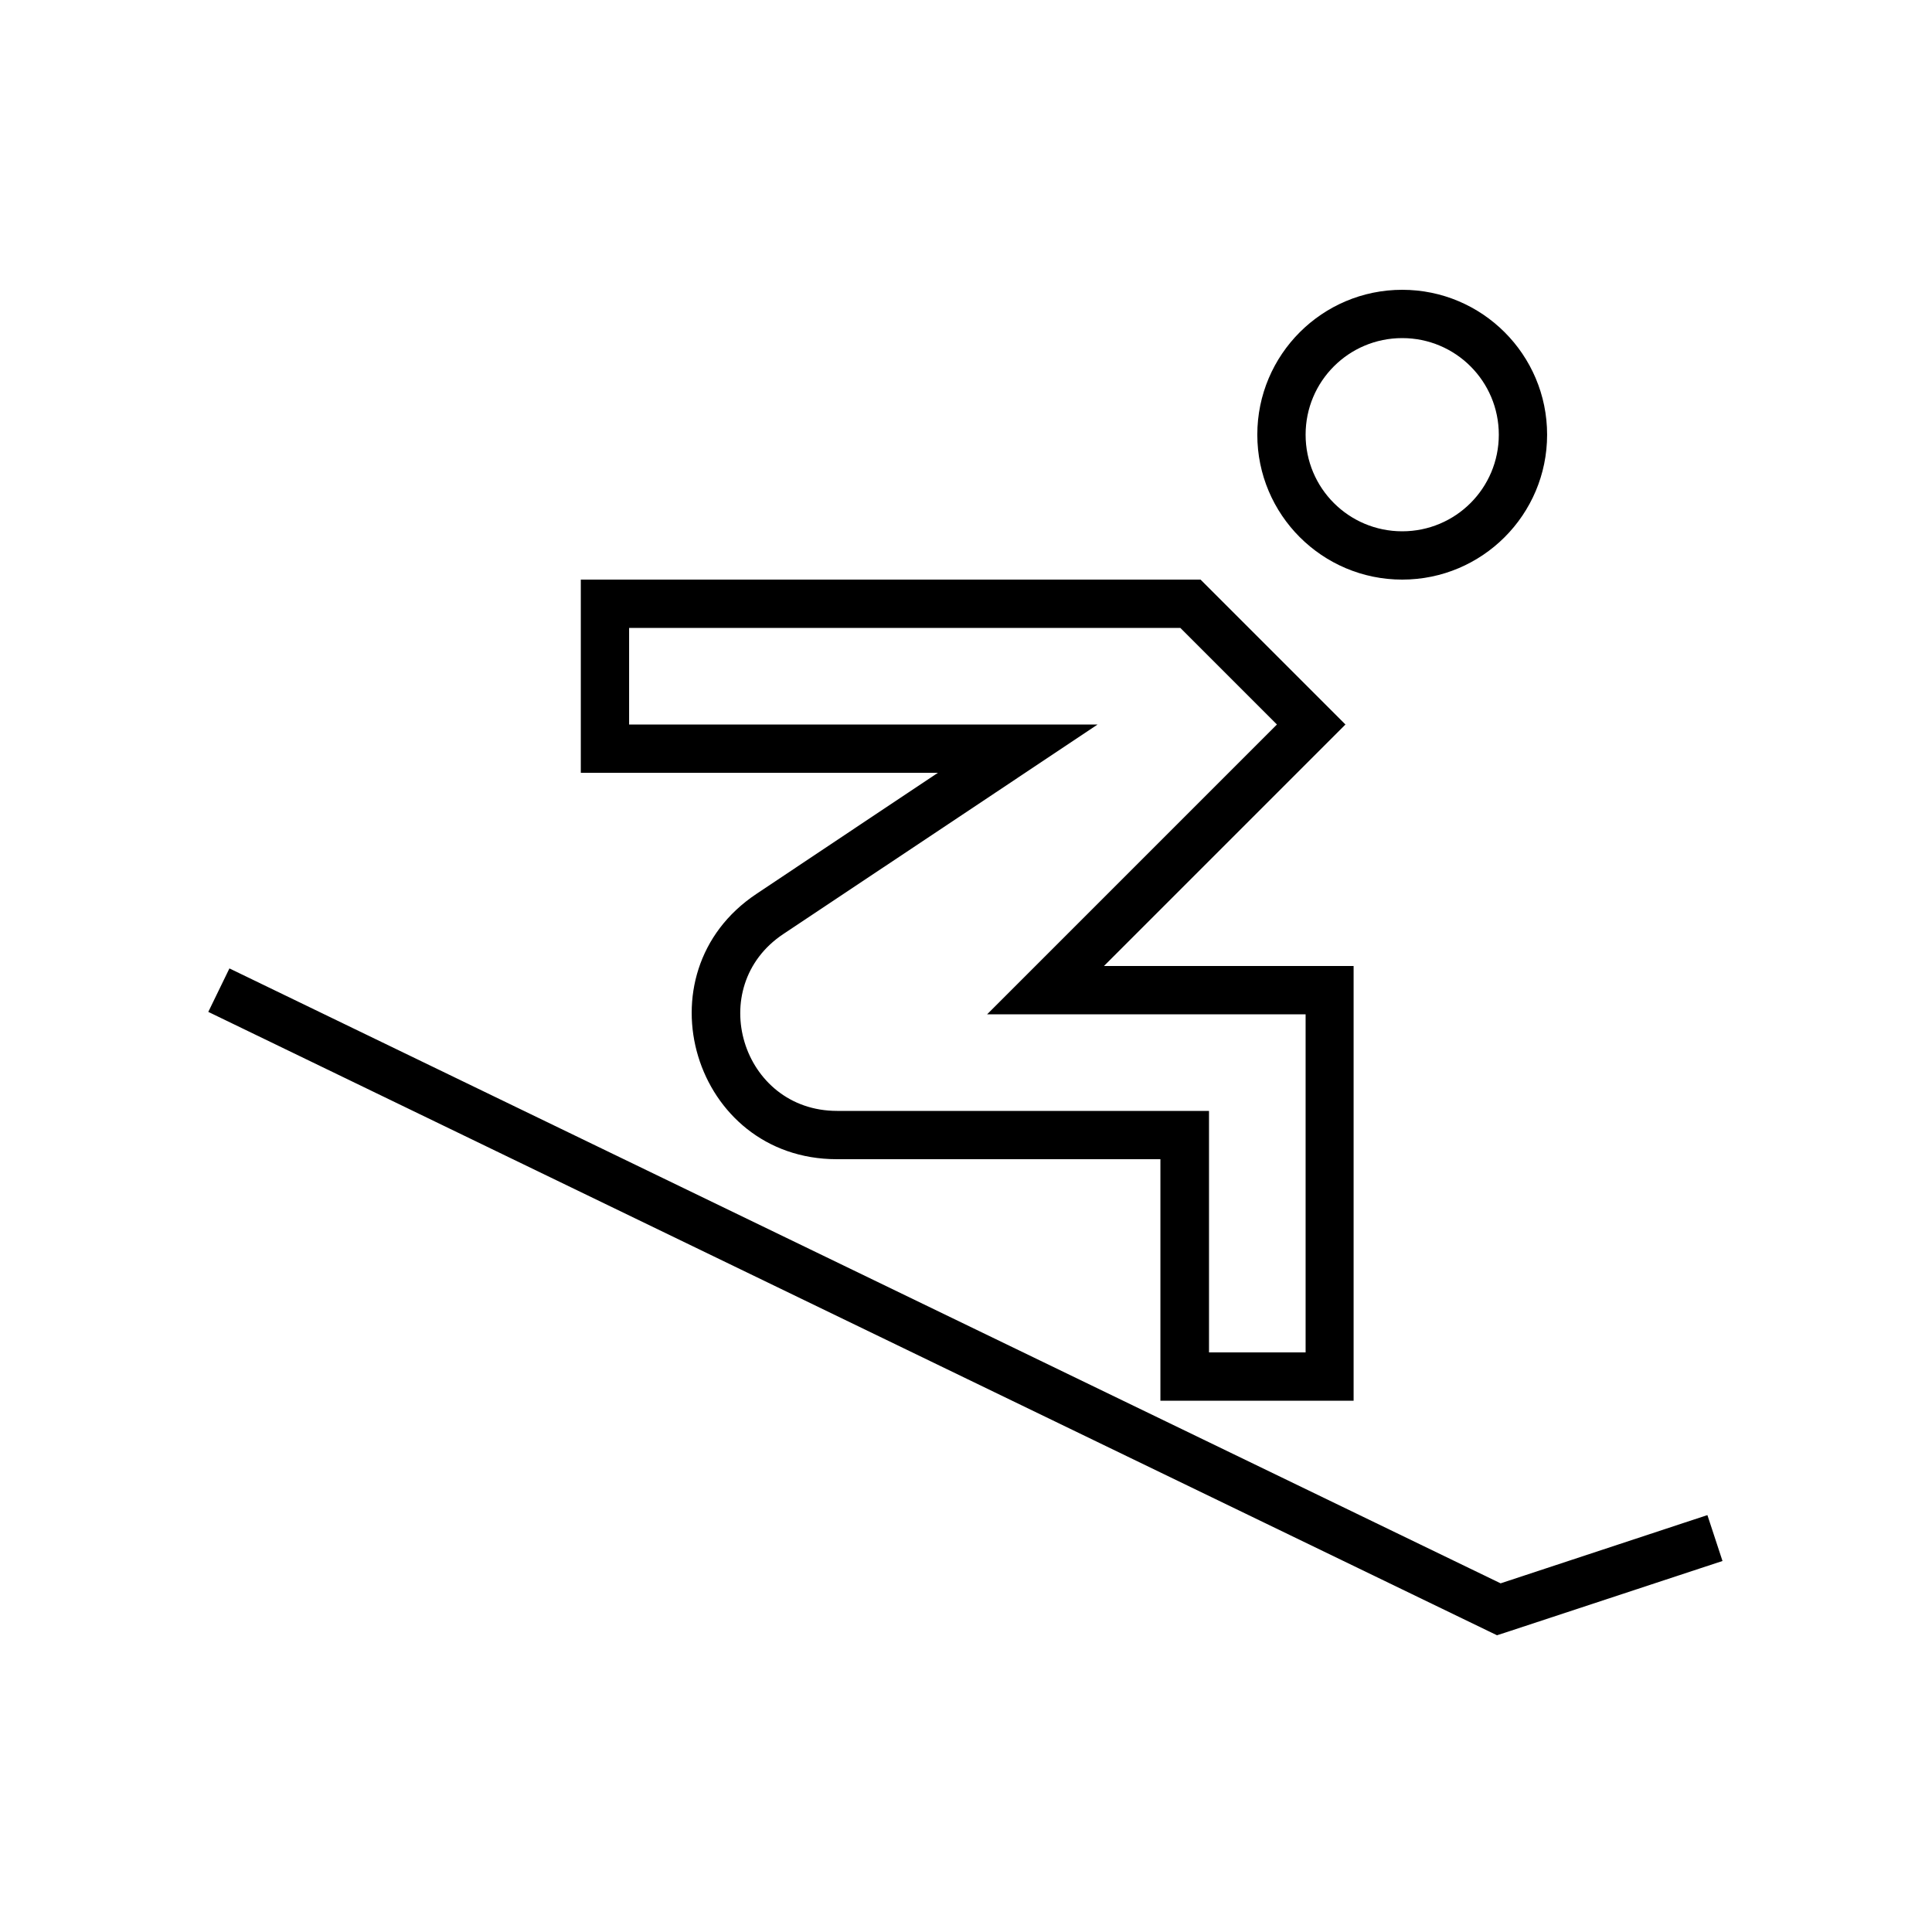
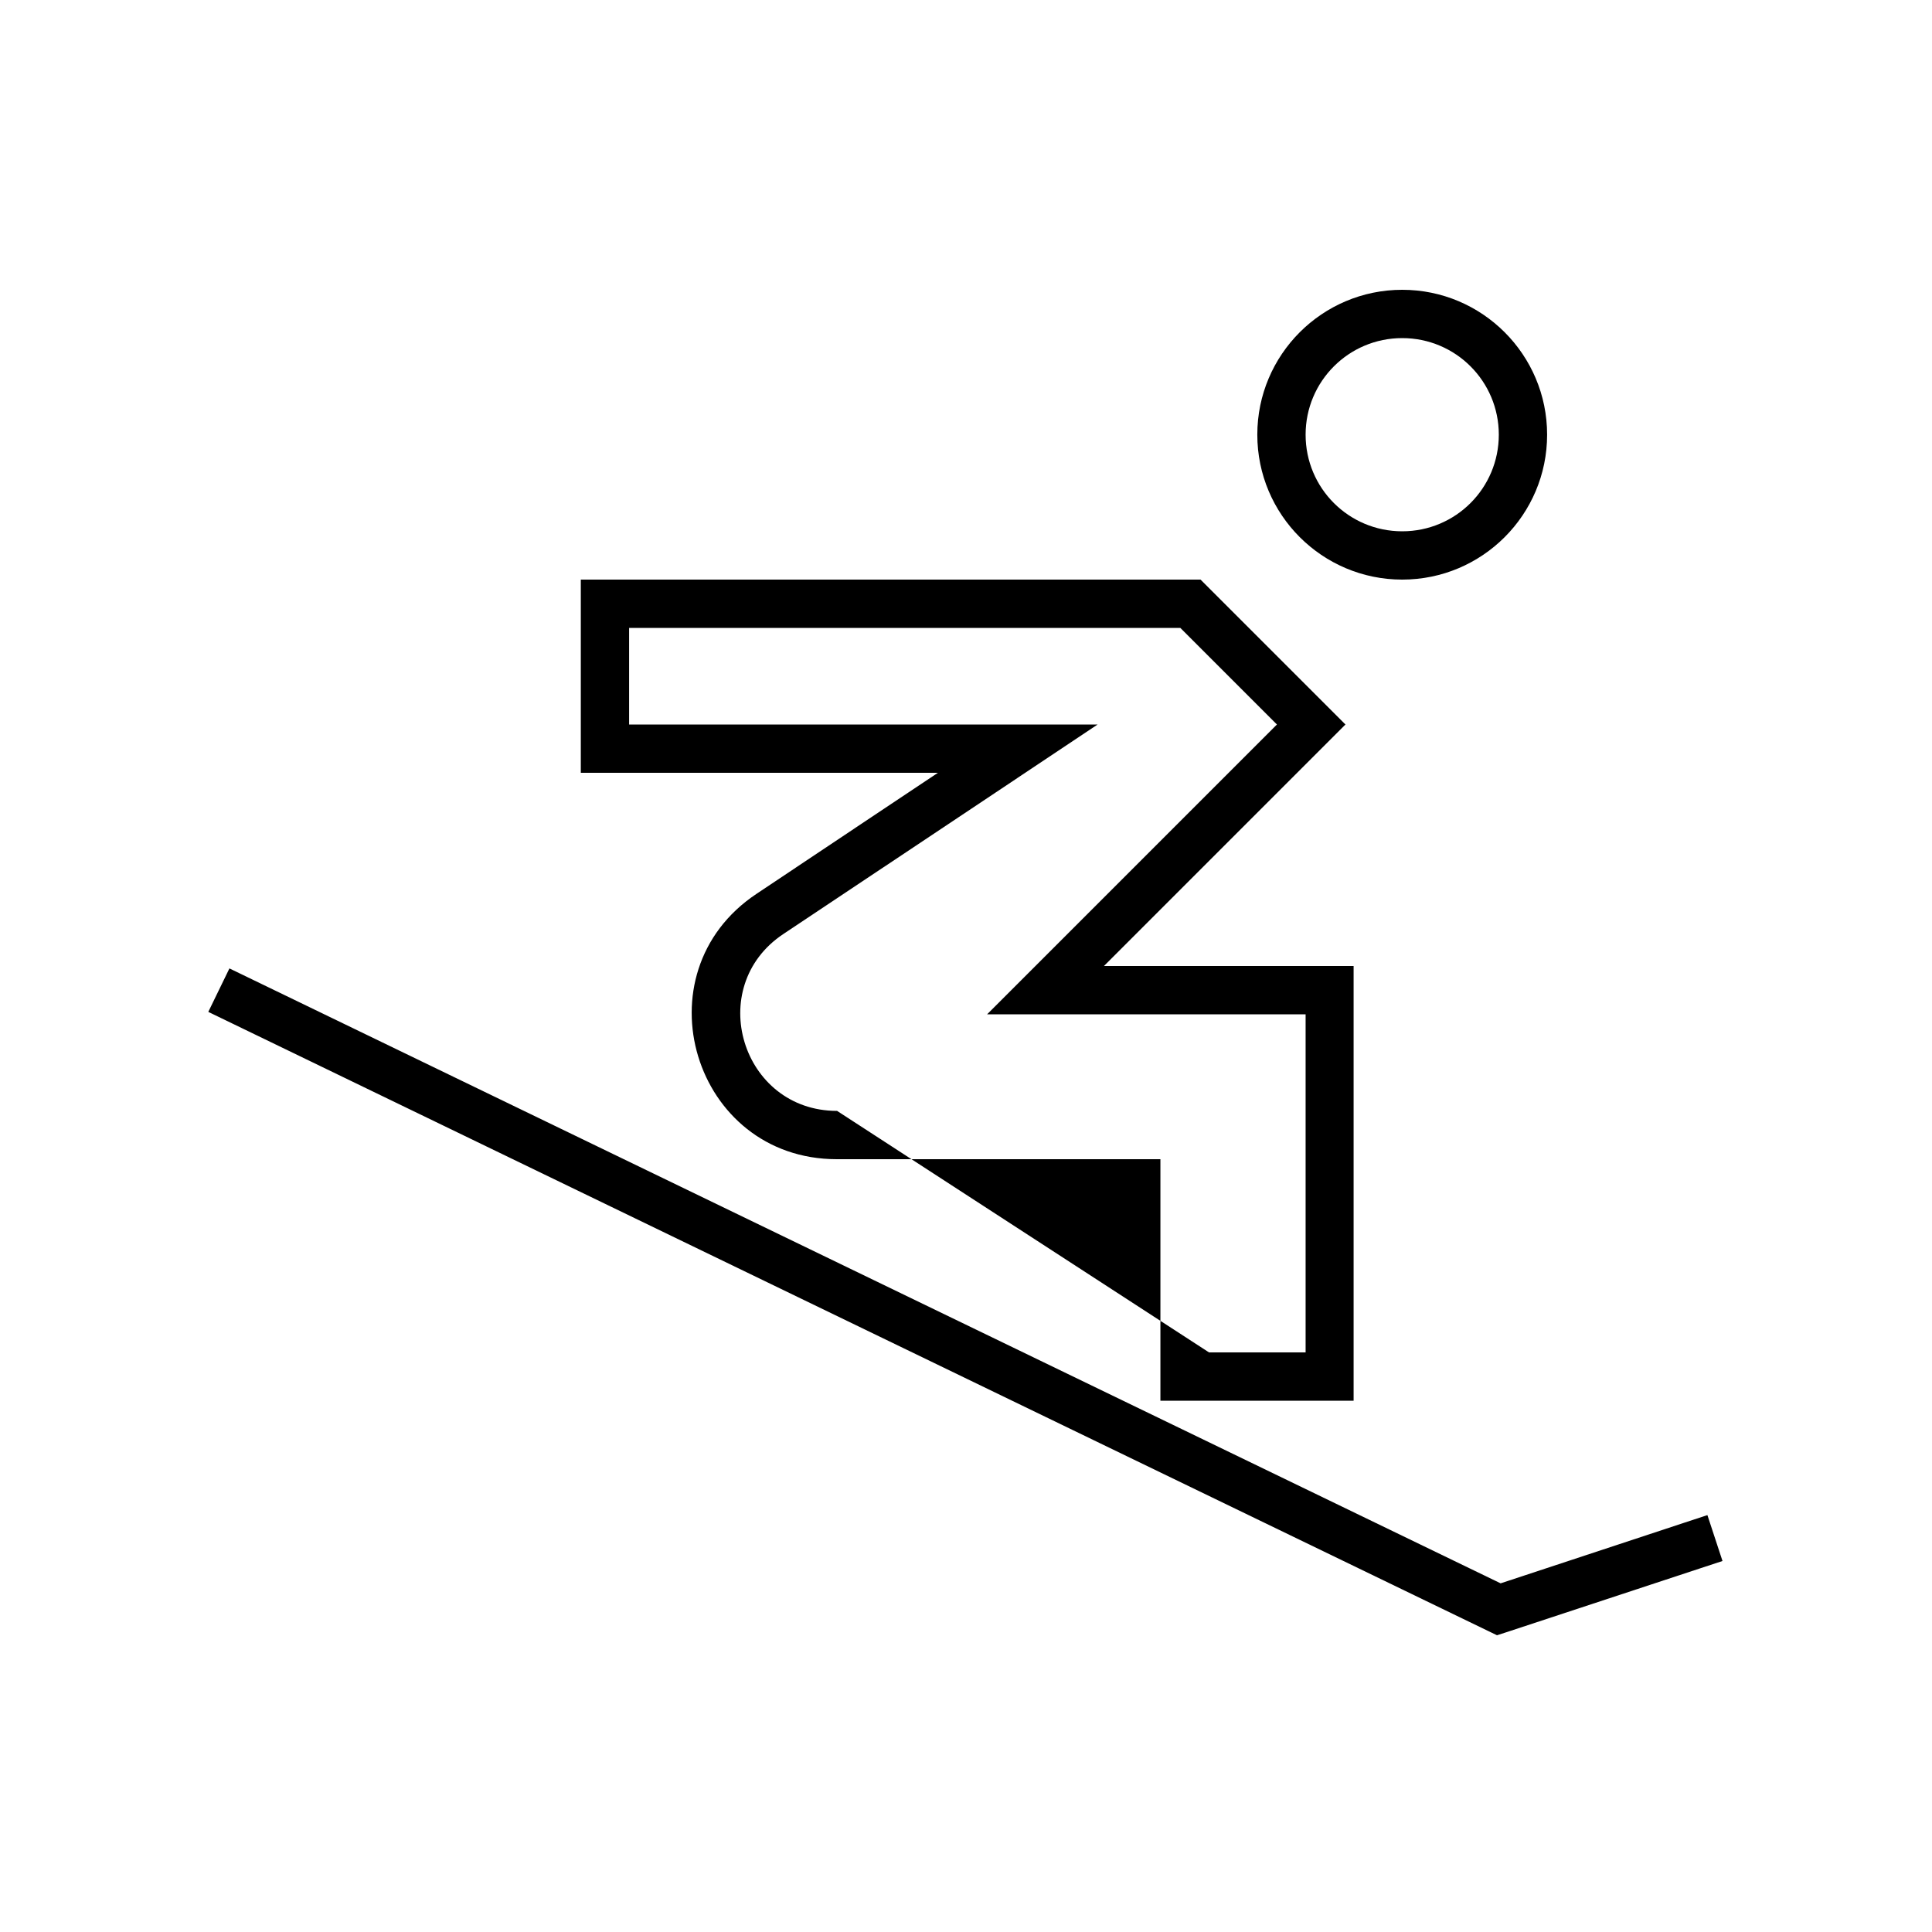
<svg xmlns="http://www.w3.org/2000/svg" viewBox="0 0 640 640">
-   <path fill="currentColor" d="M423.1 262.6C430.6 255.1 438.2 247.5 445.7 240C438.2 232.5 430.6 224.9 423.1 217.4C420.9 215.2 398.1 192.4 397.7 192L192.4 192L192.4 256L310.7 256C296.7 265.3 276.7 278.7 250.6 296.1C211.1 322.4 229.7 384 277.2 384L384.4 384L384.4 464L448.4 464L448.4 320L365.7 320C372.1 313.6 391.3 294.4 423.1 262.6zM416.5 336L432.5 336L432.5 448L400.5 448L400.5 368L277.3 368C245.6 368 233.2 326.9 259.5 309.4C302.3 280.9 336.9 257.8 363.6 240L208.4 240L208.4 208L391 208C392.8 209.8 398.6 215.6 408.5 225.5C409.3 226.3 414.1 231.1 423 240L411.7 251.3C368.4 294.6 340.2 322.8 327 336L416.4 336zM432.5 144C432.5 126.3 446.8 112 464.5 112C482.2 112 496.5 126.3 496.5 144C496.5 161.7 482.2 176 464.5 176C446.8 176 432.5 161.7 432.5 144zM464.5 192C491 192 512.5 170.5 512.5 144C512.5 117.5 491 96 464.5 96C438 96 416.5 117.5 416.5 144C416.5 170.5 438 192 464.5 192zM69 335.2L493 540.3L495.9 541.7L499 540.7L563 519.6L570.6 517.1L565.6 501.9L558 504.4L497.1 524.5L76 320.8L69 335.2z" />
+   <path fill="currentColor" d="M423.1 262.6C430.6 255.1 438.2 247.5 445.7 240C438.2 232.5 430.6 224.9 423.1 217.4C420.9 215.2 398.1 192.4 397.7 192L192.4 192L192.4 256L310.7 256C296.7 265.3 276.7 278.7 250.6 296.1C211.1 322.4 229.7 384 277.2 384L384.4 384L384.4 464L448.4 464L448.4 320L365.7 320C372.1 313.6 391.3 294.4 423.1 262.6zM416.5 336L432.5 336L432.5 448L400.5 448L277.3 368C245.6 368 233.2 326.9 259.5 309.4C302.3 280.9 336.9 257.8 363.6 240L208.4 240L208.4 208L391 208C392.8 209.8 398.6 215.6 408.5 225.5C409.3 226.3 414.1 231.1 423 240L411.7 251.3C368.4 294.6 340.2 322.8 327 336L416.4 336zM432.5 144C432.5 126.3 446.8 112 464.5 112C482.2 112 496.5 126.3 496.5 144C496.5 161.7 482.2 176 464.5 176C446.8 176 432.5 161.7 432.5 144zM464.5 192C491 192 512.5 170.5 512.5 144C512.5 117.5 491 96 464.5 96C438 96 416.5 117.5 416.5 144C416.5 170.5 438 192 464.5 192zM69 335.2L493 540.3L495.9 541.7L499 540.7L563 519.6L570.6 517.1L565.6 501.9L558 504.4L497.1 524.5L76 320.8L69 335.2z" />
</svg>